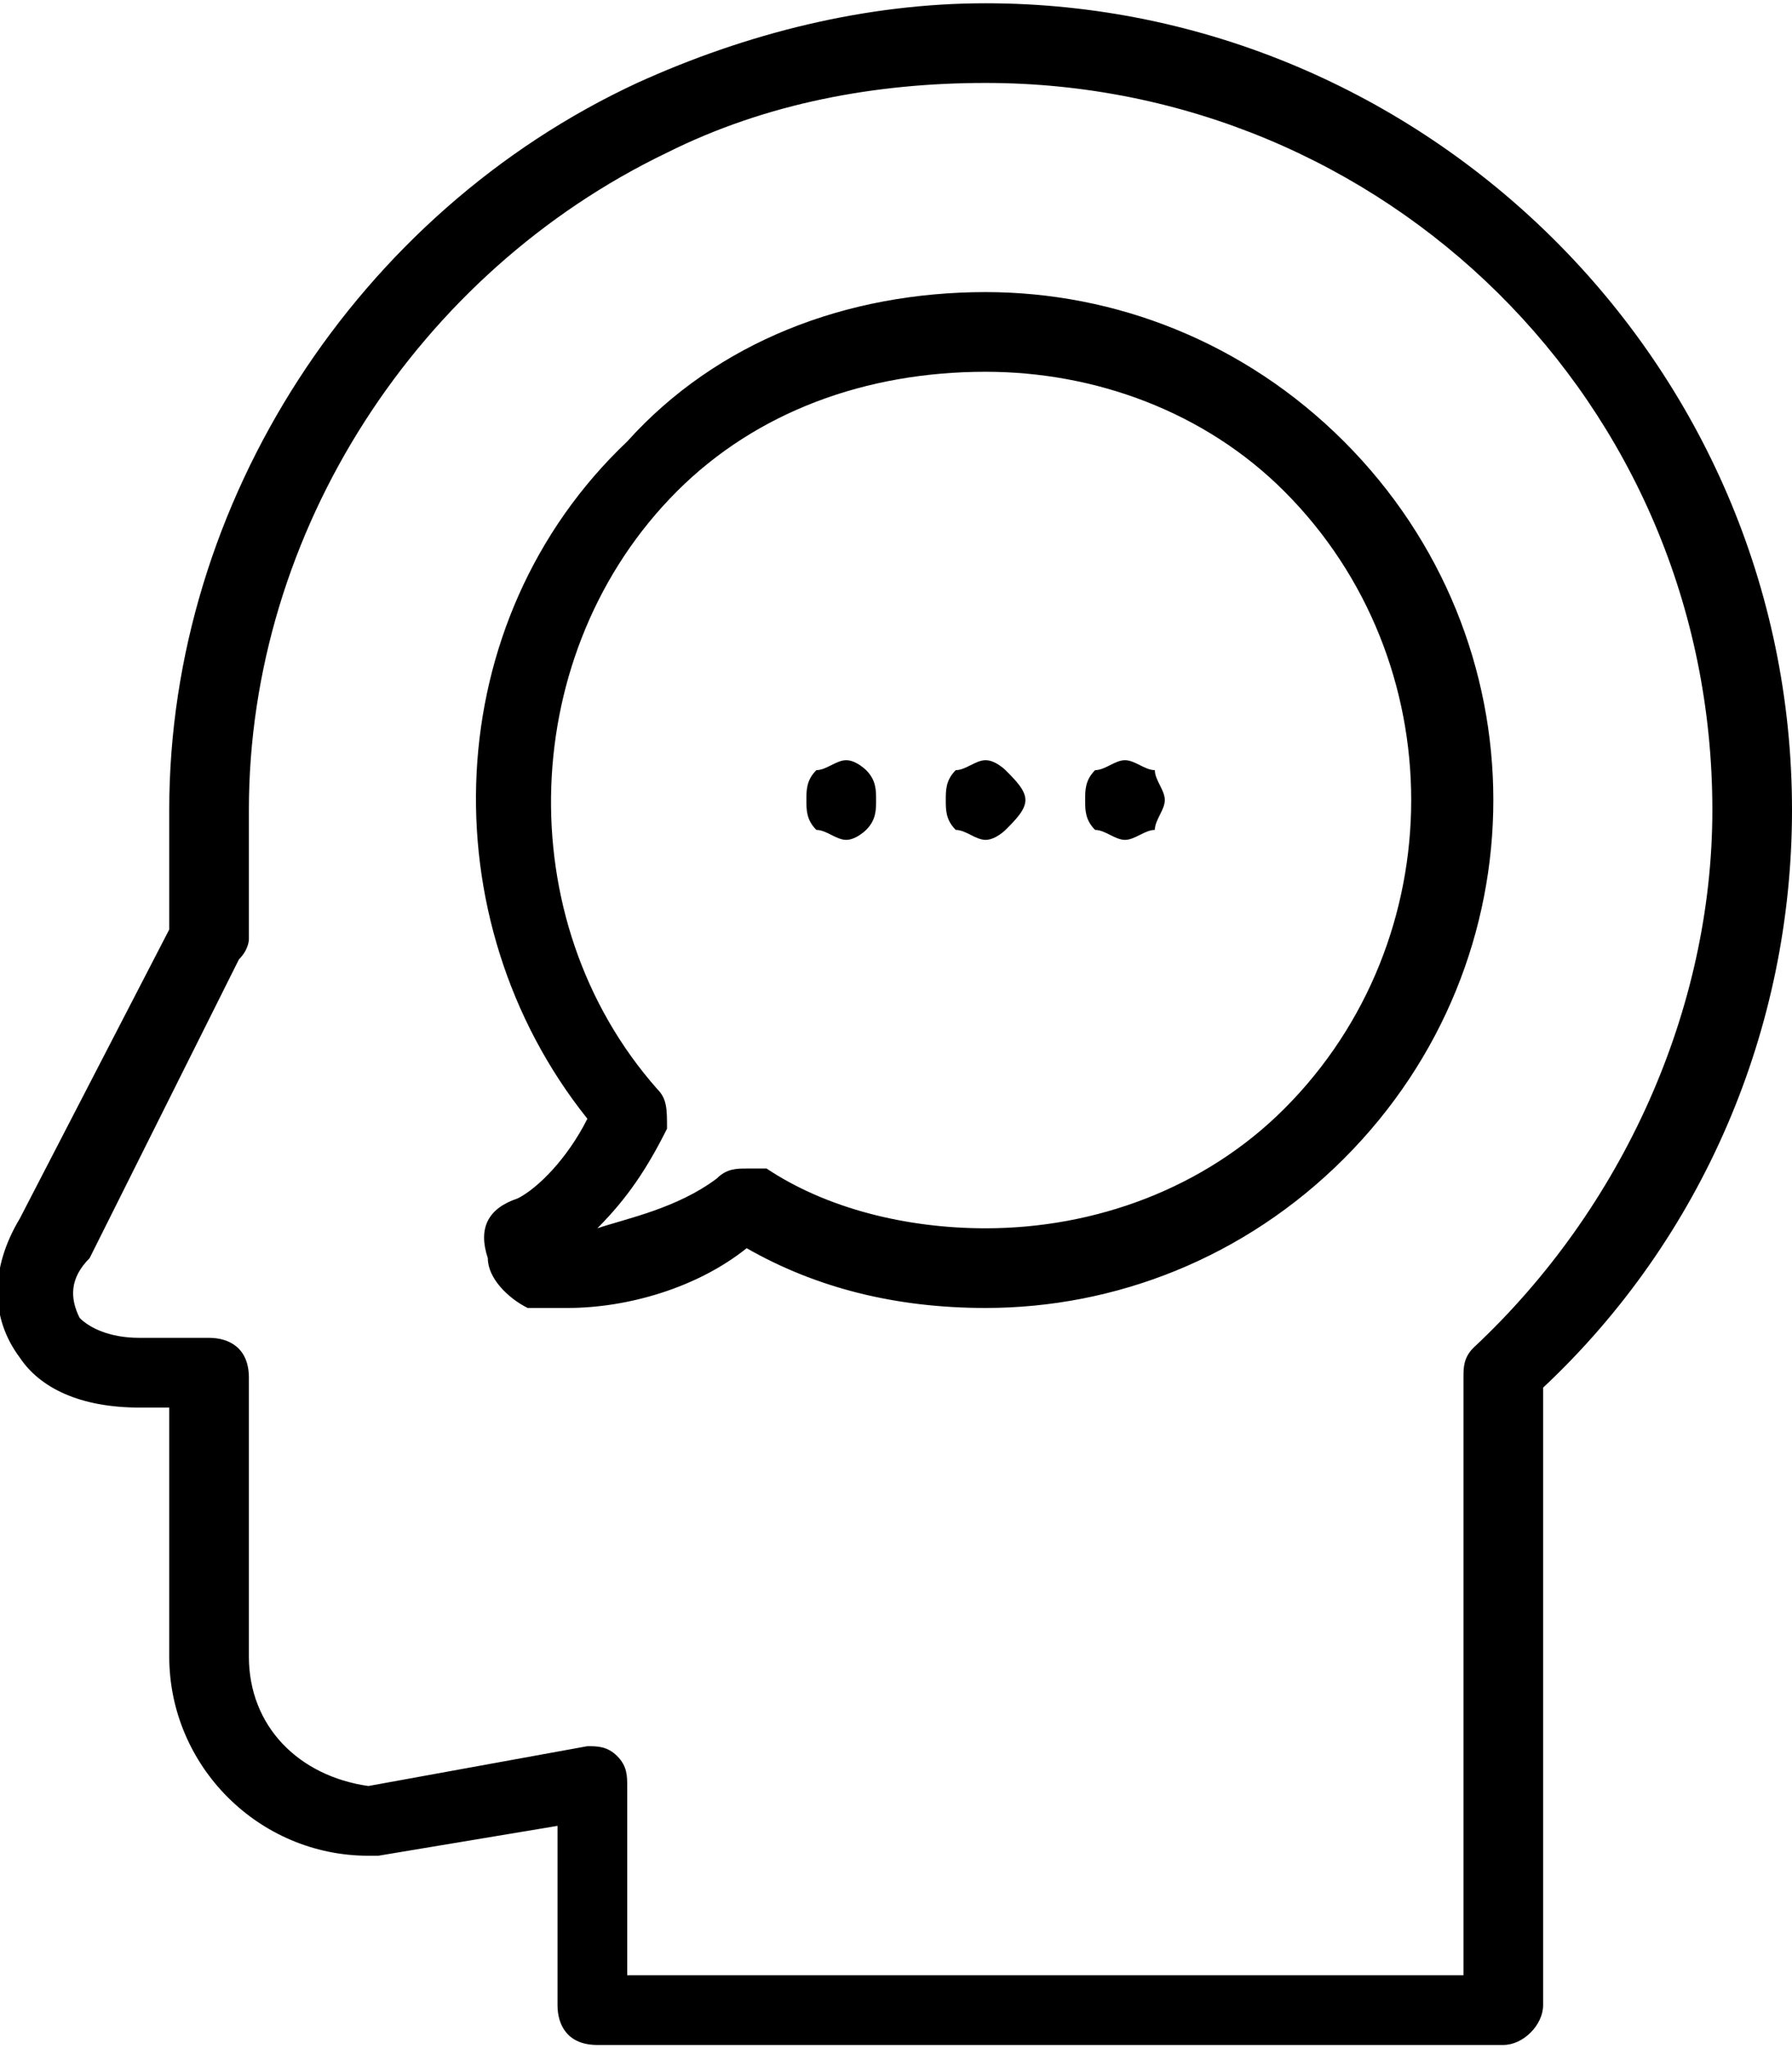
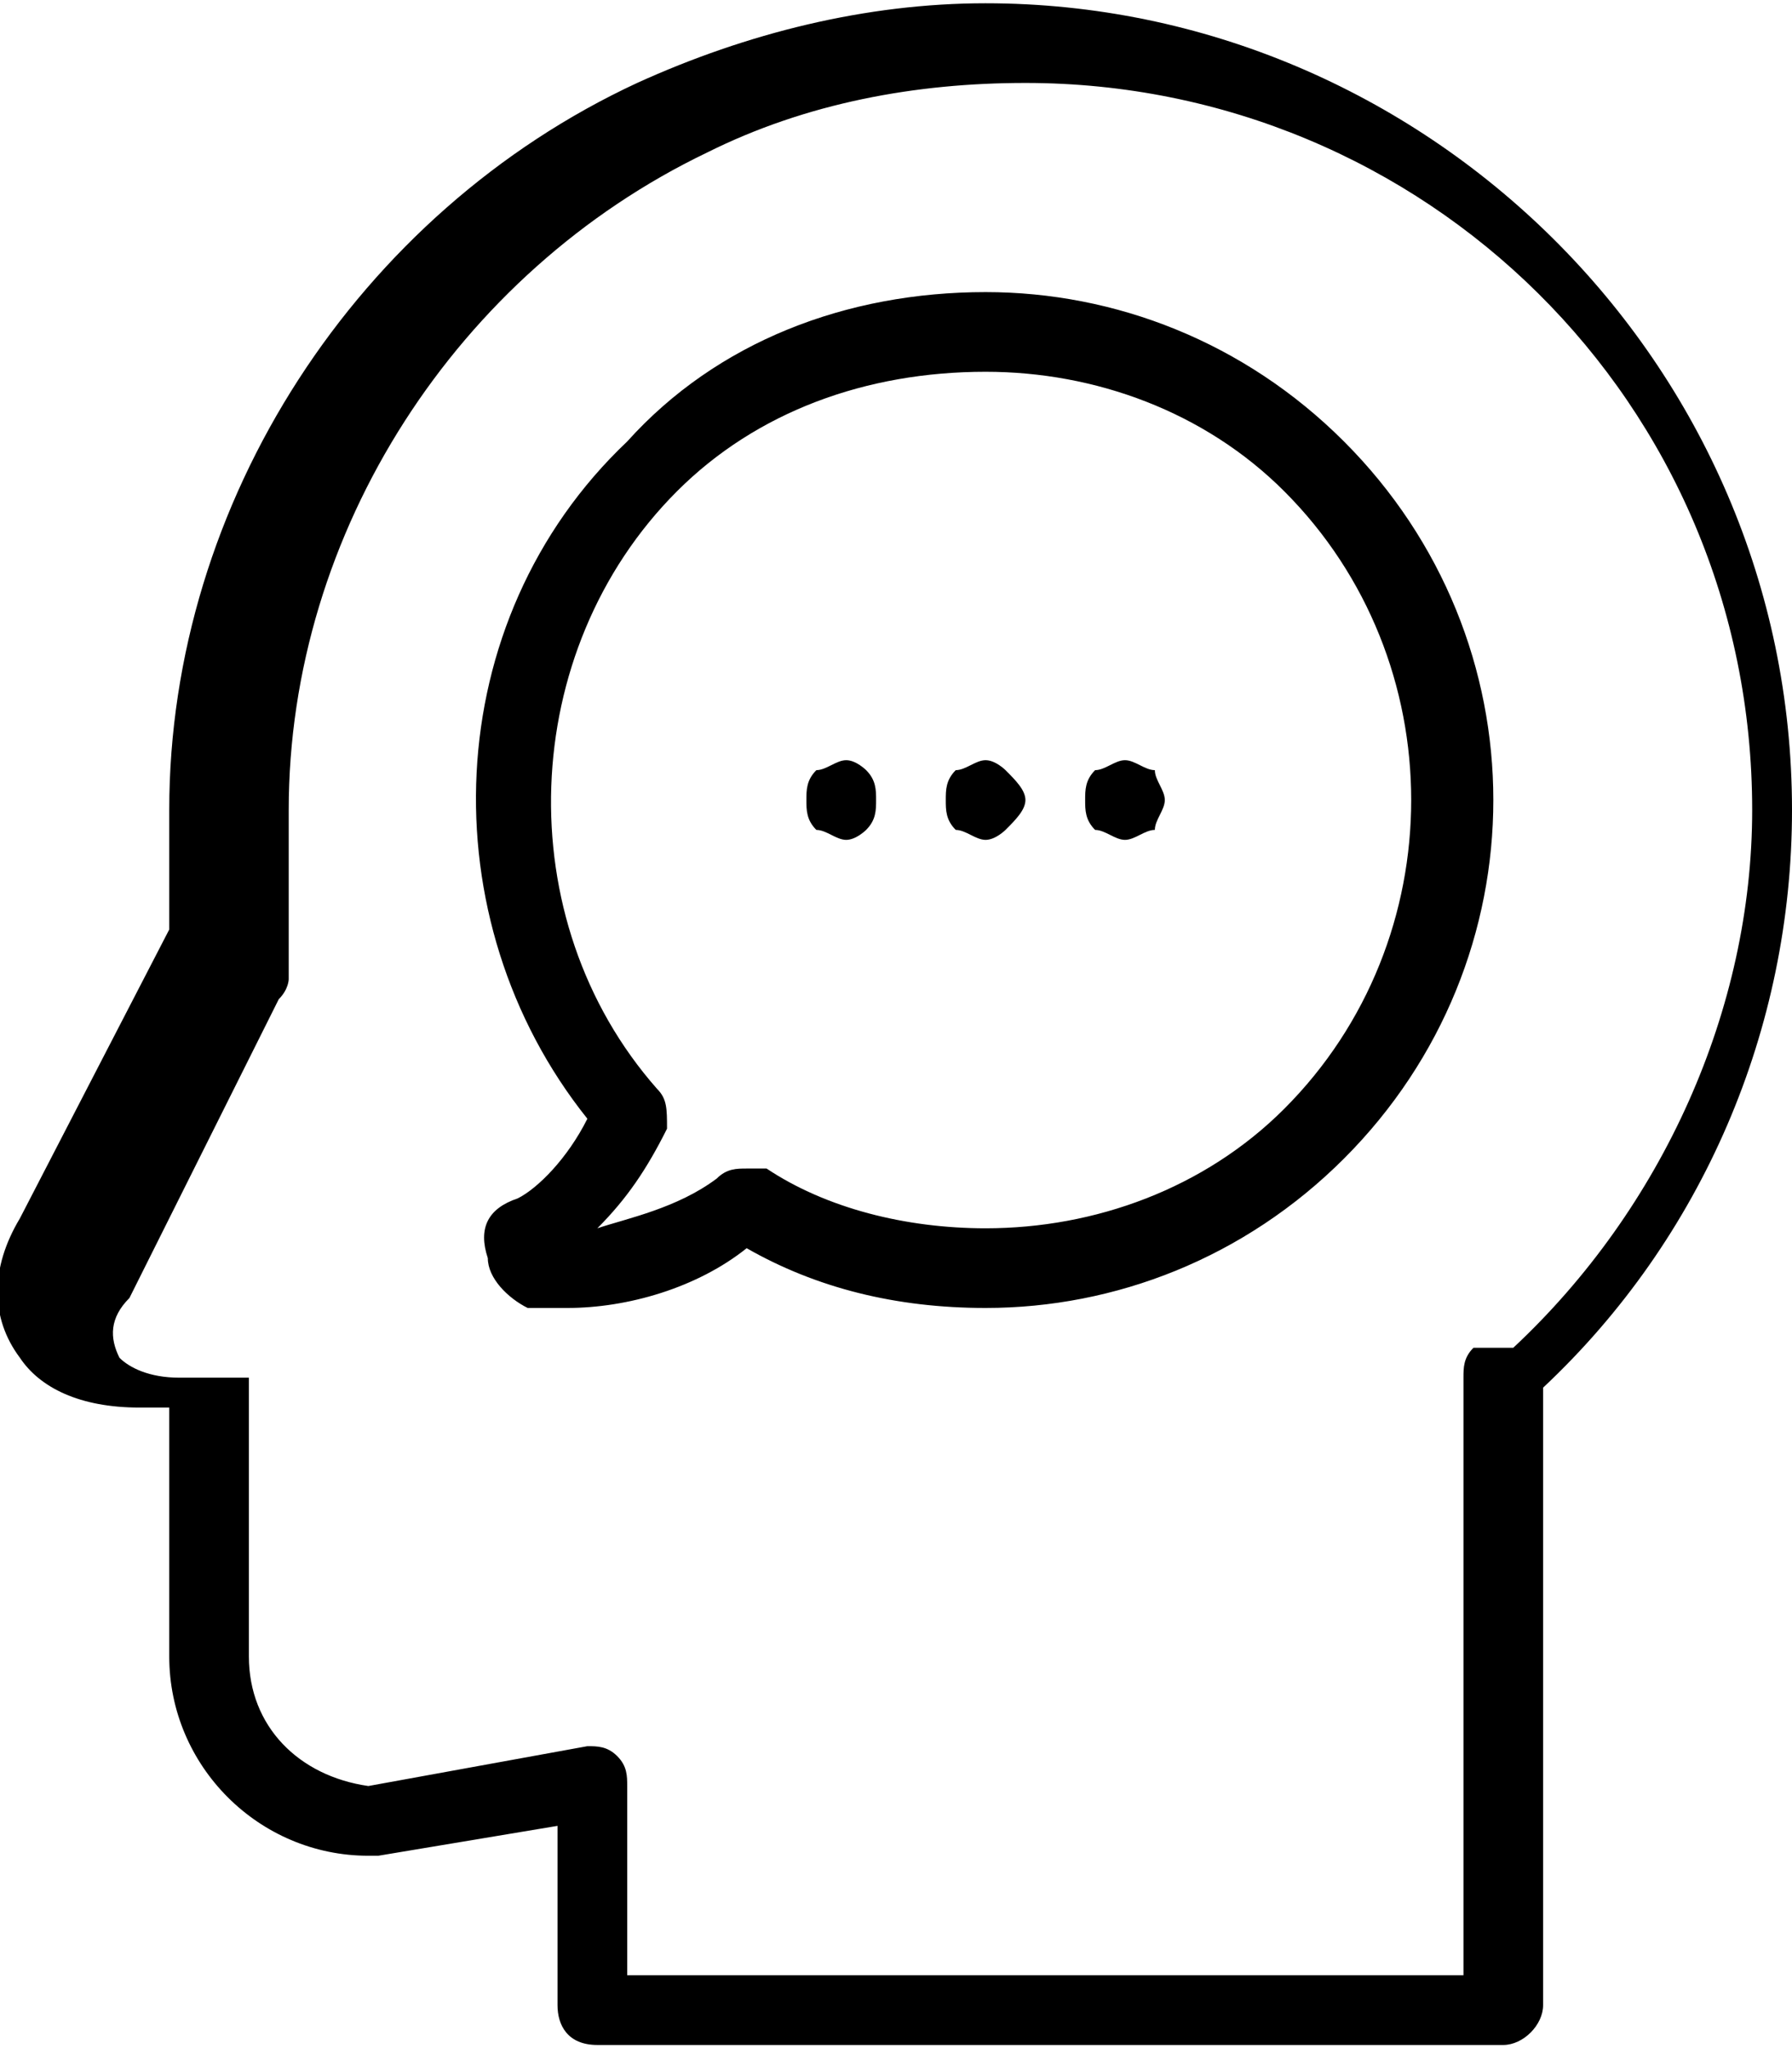
<svg xmlns="http://www.w3.org/2000/svg" width="15.112mm" height="17.266mm" fill-rule="evenodd" viewBox="0 0 180 205" shape-rendering="geometricPrecision" text-rendering="geometricPrecision" image-rendering="optimizeQuality" clip-rule="evenodd">
  <defs>
    <style type="text/css">
    .fil0 {fill:black}
   </style>
  </defs>
  <g id="Layer_x0020_1">
    <g id="_2273488204960">
-       <path d="M99 0C87 0 75 3 64 8 36 21 17 50 17 81v12L2 122c-3 5-3 10 0 14 2 3 6 5 12 5h3v25c0 11 9 20 20 20 0 0 1 0 1 0l18-3v18c0 2 1 4 4 4h91c2 0 4-2 4-4v-62c16-15 25-36 25-58 0-45-37-81-81-81zm49 135c-1 1-1 2-1 3v60H63v-19c0-1 0-2-1-3s-2-1-3-1l-22 4c-7-1-12-6-12-13v-28c0-3-2-4-4-4h-7c-3 0-5-1-6-2-1-2-1-4 1-6l15-30c1-1 1-2 1-2V81c0-28 17-54 42-66 10-5 21-7 32-7 40 0 73 32 73 73 0 20-9 40-24 54zM99 29c-14 0-27 5-36 15-19 18-20 48-4 68-2 4-5 7-7 8-3 1-4 3-3 6 0 2 2 4 4 5 1 0 3 0 4 0 6 0 13-2 18-6 7 4 15 6 24 6 13 0 26-5 36-15 20-20 20-52 0-72-10-10-23-15-36-15zm30 82c-8 8-19 12-30 12-8 0-16-2-22-6-1 0-2 0-2 0-1 0-2 0-3 1-4 3-9 4-12 5 3-3 5-6 7-10 0-2 0-3-1-4-15-17-14-44 2-60 8-8 19-12 31-12 11 0 22 4 30 12 17 17 17 45 0 62zM99 76c-1 0-2 1-3 1-1 1-1 2-1 3s0 2 1 3c1 0 2 1 3 1s2-1 2-1c1-1 2-2 2-3s-1-2-2-3c0 0-1-1-2-1zM113 76c-1 0-2 1-3 1-1 1-1 2-1 3s0 2 1 3c1 0 2 1 3 1s2-1 3-1c0-1 1-2 1-3s-1-2-1-3c-1 0-2-1-3-1zM85 76c-1 0-2 1-3 1-1 1-1 2-1 3s0 2 1 3c1 0 2 1 3 1s2-1 2-1c1-1 1-2 1-3s0-2-1-3c0 0-1-1-2-1z" class="fil0" />
+       <path d="M99 0C87 0 75 3 64 8 36 21 17 50 17 81v12L2 122c-3 5-3 10 0 14 2 3 6 5 12 5h3v25c0 11 9 20 20 20 0 0 1 0 1 0l18-3v18c0 2 1 4 4 4h91c2 0 4-2 4-4v-62c16-15 25-36 25-58 0-45-37-81-81-81zm49 135c-1 1-1 2-1 3v60H63v-19c0-1 0-2-1-3s-2-1-3-1l-22 4c-7-1-12-6-12-13v-28h-7c-3 0-5-1-6-2-1-2-1-4 1-6l15-30c1-1 1-2 1-2V81c0-28 17-54 42-66 10-5 21-7 32-7 40 0 73 32 73 73 0 20-9 40-24 54zM99 29c-14 0-27 5-36 15-19 18-20 48-4 68-2 4-5 7-7 8-3 1-4 3-3 6 0 2 2 4 4 5 1 0 3 0 4 0 6 0 13-2 18-6 7 4 15 6 24 6 13 0 26-5 36-15 20-20 20-52 0-72-10-10-23-15-36-15zm30 82c-8 8-19 12-30 12-8 0-16-2-22-6-1 0-2 0-2 0-1 0-2 0-3 1-4 3-9 4-12 5 3-3 5-6 7-10 0-2 0-3-1-4-15-17-14-44 2-60 8-8 19-12 31-12 11 0 22 4 30 12 17 17 17 45 0 62zM99 76c-1 0-2 1-3 1-1 1-1 2-1 3s0 2 1 3c1 0 2 1 3 1s2-1 2-1c1-1 2-2 2-3s-1-2-2-3c0 0-1-1-2-1zM113 76c-1 0-2 1-3 1-1 1-1 2-1 3s0 2 1 3c1 0 2 1 3 1s2-1 3-1c0-1 1-2 1-3s-1-2-1-3c-1 0-2-1-3-1zM85 76c-1 0-2 1-3 1-1 1-1 2-1 3s0 2 1 3c1 0 2 1 3 1s2-1 2-1c1-1 1-2 1-3s0-2-1-3c0 0-1-1-2-1z" class="fil0" />
    </g>
  </g>
</svg>